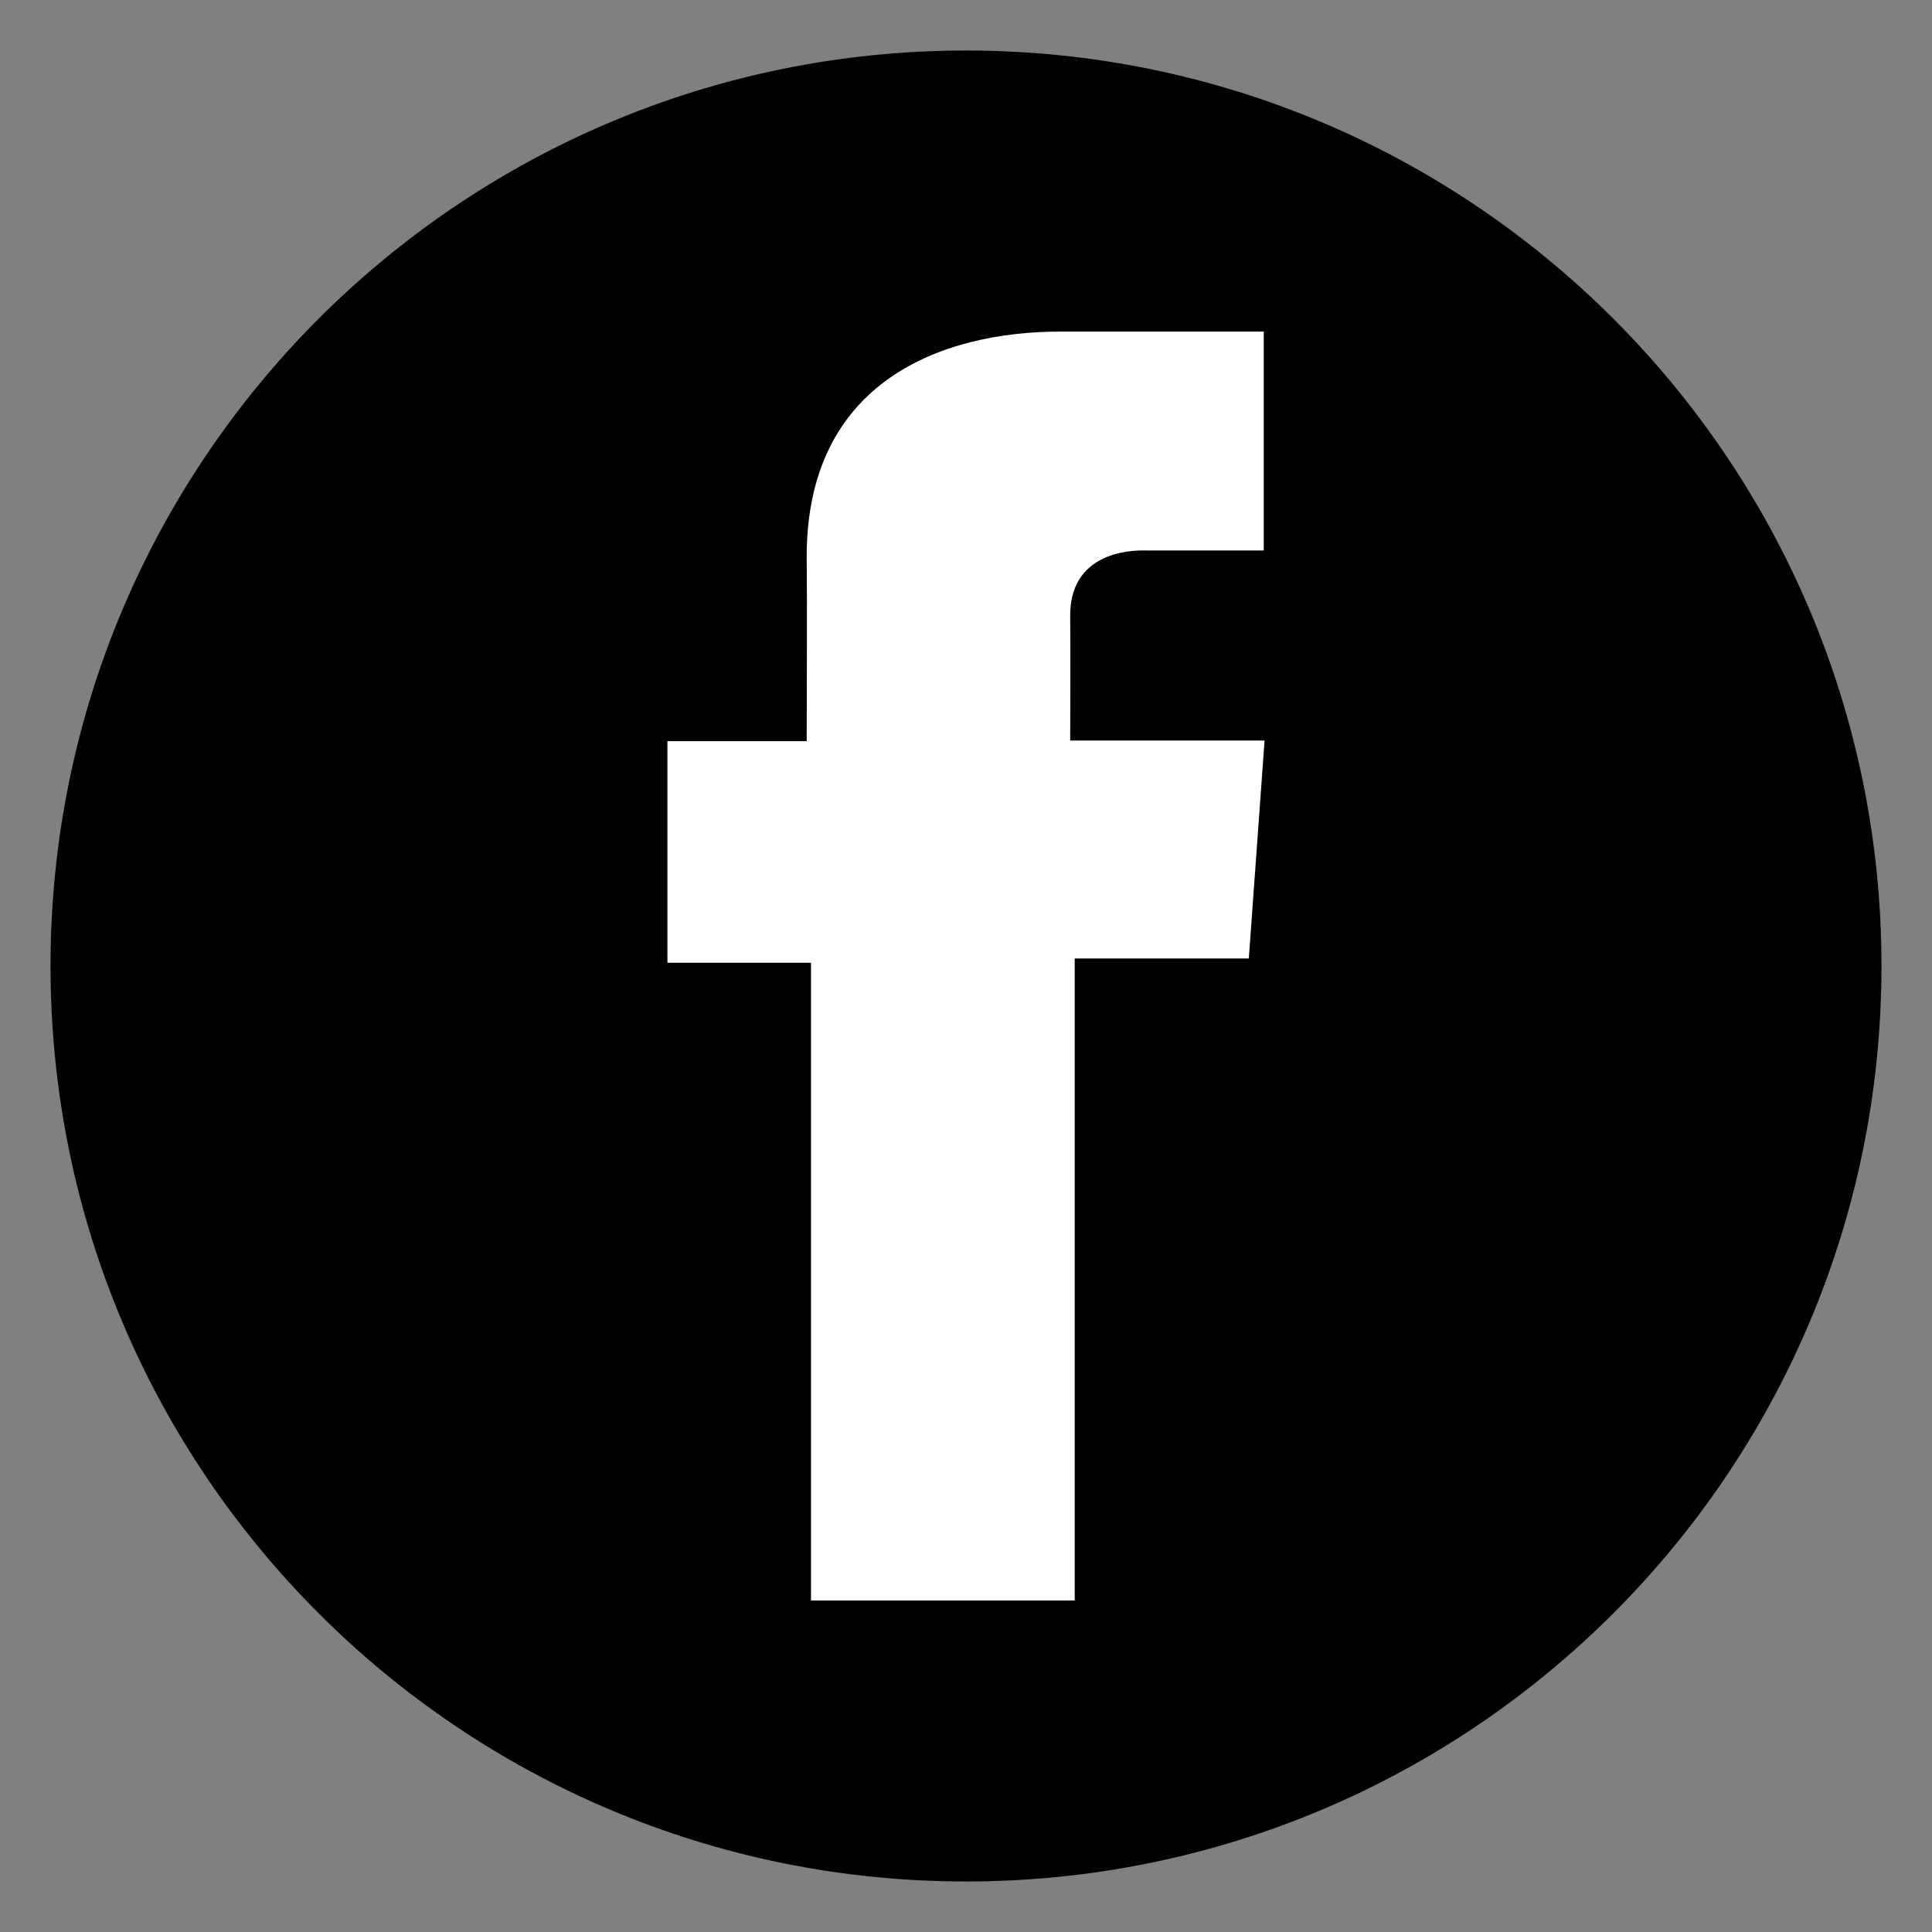
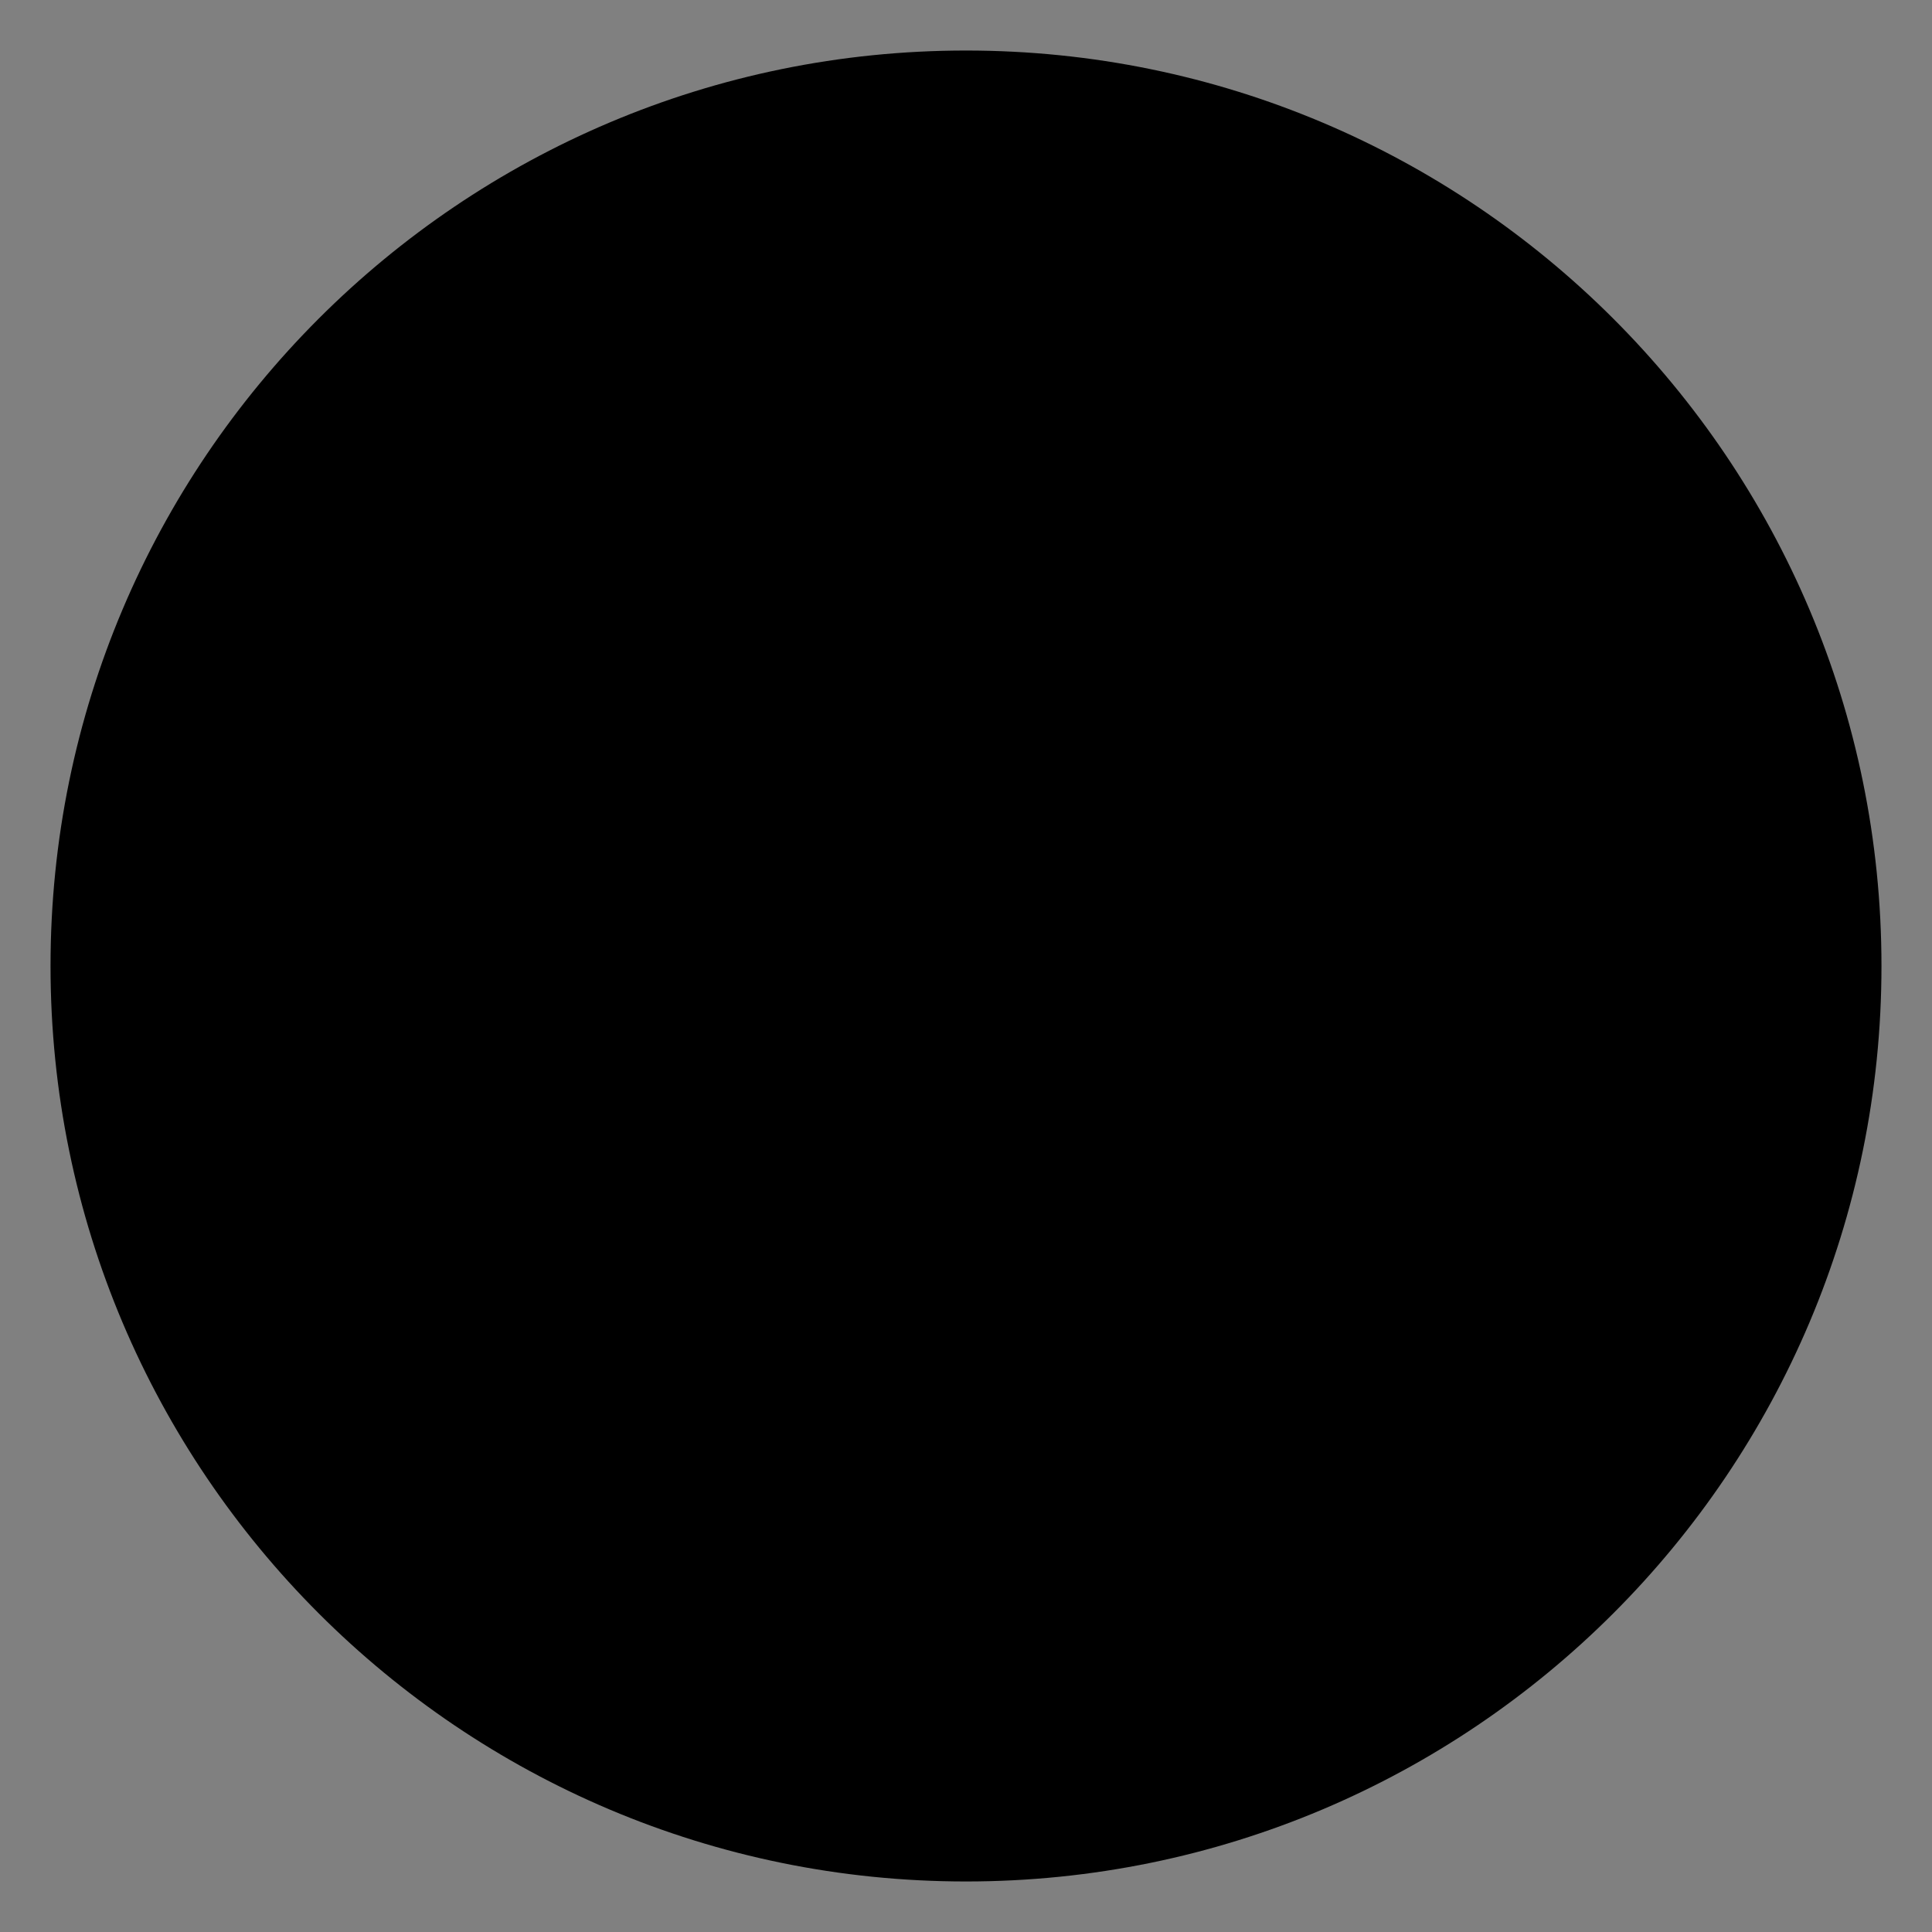
<svg xmlns="http://www.w3.org/2000/svg" width="26" height="26" viewBox="0 0 26 26" fill="none">
  <rect x="0" y="0" width="26" height="26" fill="#808080" stroke="none" />
  <g clip-path="url(#clip0_162_1438)">
    <path d="M13 25.32C19.804 25.32 25.32 19.804 25.32 13C25.32 6.196 19.804 0.68 13 0.68C6.196 0.68 0.68 6.196 0.68 13C0.68 19.804 6.196 25.32 13 25.32Z" fill="black" />
-     <path d="M17.006 4.462H14.277C12.657 4.462 10.856 5.144 10.856 7.491C10.864 8.309 10.856 9.093 10.856 9.974H8.982V12.956H10.914V21.539H14.463V12.899H16.806L17.018 9.966H14.402C14.402 9.966 14.408 8.661 14.402 8.282C14.402 7.354 15.367 7.408 15.425 7.408C15.885 7.408 16.778 7.409 17.007 7.408V4.462H17.006Z" fill="white" />
  </g>
  <defs>
    <clipPath id="clip0_162_1438">
      <rect width="24.64" height="24.64" fill="white" transform="translate(0.68 0.68)" />
    </clipPath>
  </defs>
</svg>